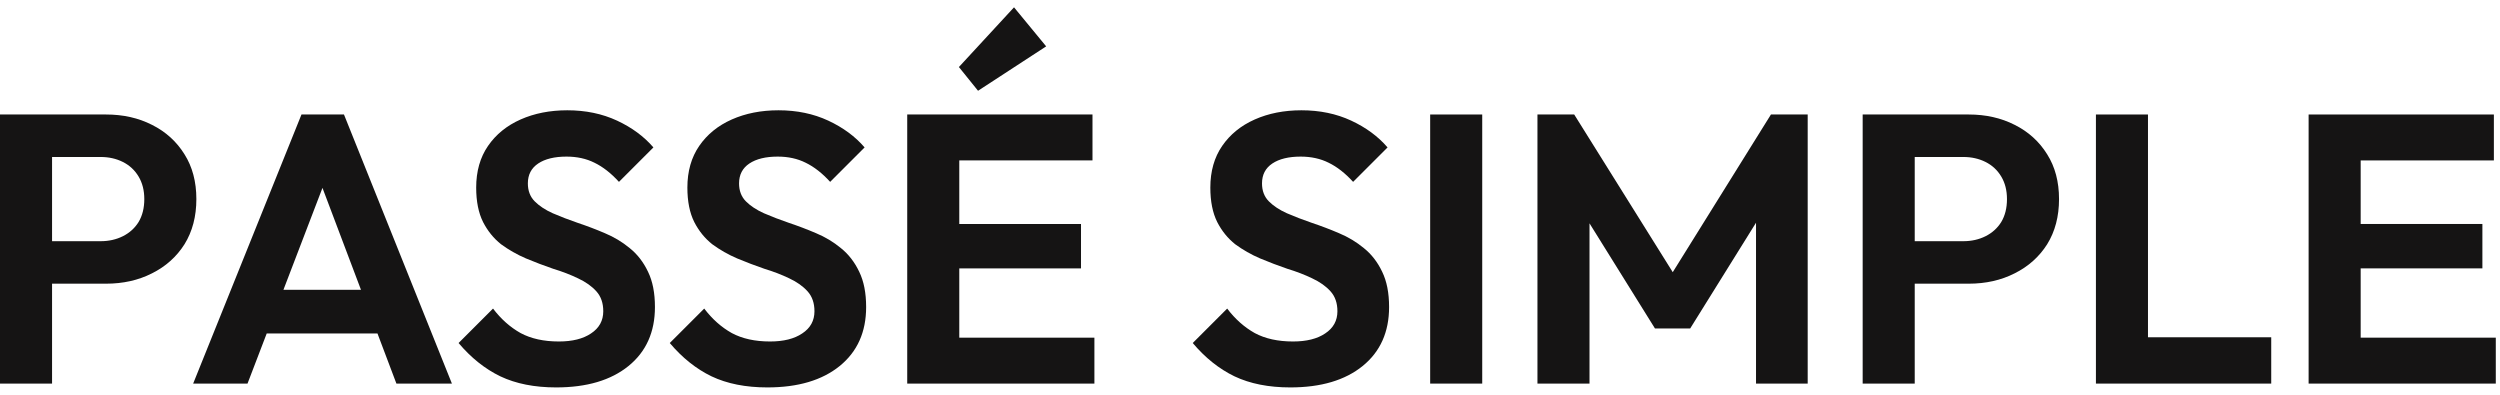
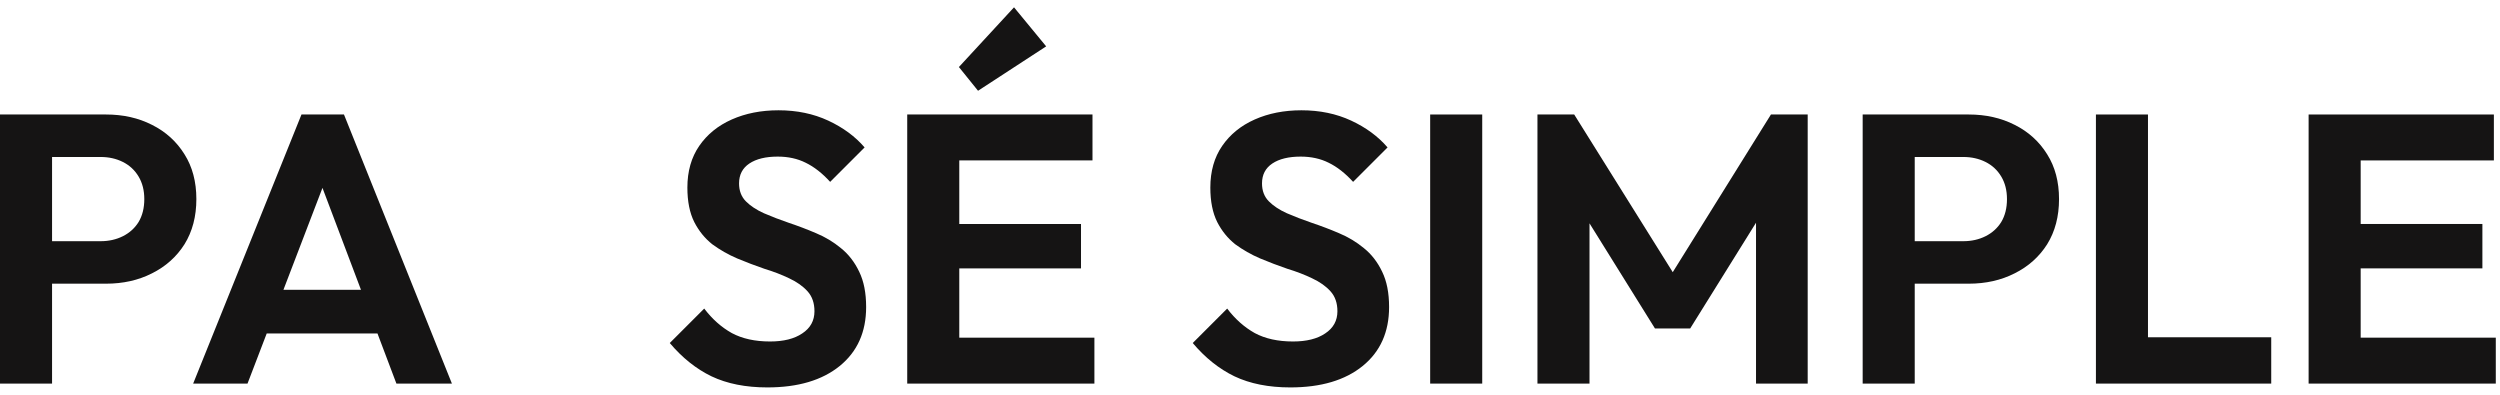
<svg xmlns="http://www.w3.org/2000/svg" width="209" height="33" viewBox="0 0 209 33" fill="none">
  <path d="M193 32.068V9.572H197.352V32.068H193ZM196.2 32.068V28.228H208.648V32.068H196.2ZM196.2 22.436V18.724H207.528V22.436H196.2ZM196.2 13.412V9.572H208.488V13.412H196.2Z" fill="#151414" />
  <path d="M175.219 32.068V9.572H179.571V32.068H175.219ZM178.419 32.068V28.196H189.875V32.068H178.419Z" fill="#151414" />
  <path d="M158.919 23.716V20.164H164.135C164.817 20.164 165.436 20.025 165.991 19.748C166.545 19.47 166.983 19.076 167.303 18.564C167.623 18.03 167.783 17.39 167.783 16.644C167.783 15.918 167.623 15.289 167.303 14.756C166.983 14.222 166.545 13.817 165.991 13.54C165.436 13.262 164.817 13.124 164.135 13.124H158.919V9.572H164.583C166.012 9.572 167.292 9.86 168.423 10.436C169.575 11.012 170.481 11.833 171.143 12.9C171.804 13.945 172.135 15.193 172.135 16.644C172.135 18.094 171.804 19.353 171.143 20.42C170.481 21.465 169.575 22.276 168.423 22.852C167.292 23.428 166.012 23.716 164.583 23.716H158.919ZM155.719 32.068V9.572H160.071V32.068H155.719Z" fill="#151414" />
  <path d="M128.531 32.068V9.572H131.603L140.723 24.164H138.963L148.051 9.572H151.123V32.068H146.803V17.028L147.635 17.284L141.299 27.46H138.355L132.019 17.284L132.883 17.028V32.068H128.531Z" fill="#151414" />
  <path d="M119.562 32.068V9.572H123.914V32.068H119.562Z" fill="#151414" />
  <path d="M107.872 32.388C106.058 32.388 104.501 32.078 103.2 31.46C101.92 30.841 100.757 29.913 99.712 28.676L102.592 25.796C103.253 26.67 104.021 27.353 104.896 27.844C105.77 28.313 106.837 28.548 108.096 28.548C109.226 28.548 110.122 28.324 110.784 27.876C111.466 27.428 111.808 26.809 111.808 26.02C111.808 25.337 111.616 24.782 111.232 24.356C110.848 23.929 110.336 23.566 109.696 23.268C109.077 22.969 108.384 22.702 107.616 22.468C106.869 22.212 106.112 21.924 105.344 21.604C104.597 21.284 103.904 20.889 103.264 20.42C102.645 19.929 102.144 19.31 101.76 18.564C101.376 17.796 101.184 16.836 101.184 15.684C101.184 14.318 101.514 13.156 102.176 12.196C102.837 11.236 103.744 10.5 104.896 9.988C106.048 9.476 107.349 9.22 108.8 9.22C110.336 9.22 111.722 9.508 112.96 10.084C114.197 10.66 115.21 11.406 116 12.324L113.12 15.204C112.458 14.478 111.776 13.945 111.072 13.604C110.389 13.262 109.61 13.092 108.736 13.092C107.733 13.092 106.944 13.284 106.368 13.668C105.792 14.052 105.504 14.606 105.504 15.332C105.504 15.95 105.696 16.452 106.08 16.836C106.464 17.22 106.965 17.55 107.584 17.828C108.224 18.105 108.917 18.372 109.664 18.628C110.432 18.884 111.189 19.172 111.936 19.492C112.704 19.812 113.397 20.228 114.016 20.74C114.656 21.252 115.168 21.913 115.552 22.724C115.936 23.513 116.128 24.494 116.128 25.668C116.128 27.758 115.392 29.401 113.92 30.596C112.448 31.79 110.432 32.388 107.872 32.388Z" fill="#151414" />
  <path d="M75.844 32.068V9.572H80.196V32.068H75.844ZM79.044 32.068V28.228H91.492V32.068H79.044ZM79.044 22.436V18.724H90.372V22.436H79.044ZM79.044 13.412V9.572H91.332V13.412H79.044ZM81.764 7.588L80.164 5.604L84.772 0.612L87.46 3.876L81.764 7.588Z" fill="#151414" />
  <path d="M64.153 32.388C62.34 32.388 60.782 32.078 59.481 31.46C58.201 30.841 57.038 29.913 55.993 28.676L58.873 25.796C59.534 26.67 60.302 27.353 61.177 27.844C62.052 28.313 63.118 28.548 64.377 28.548C65.508 28.548 66.404 28.324 67.065 27.876C67.748 27.428 68.089 26.809 68.089 26.02C68.089 25.337 67.897 24.782 67.513 24.356C67.129 23.929 66.617 23.566 65.977 23.268C65.358 22.969 64.665 22.702 63.897 22.468C63.15 22.212 62.393 21.924 61.625 21.604C60.878 21.284 60.185 20.889 59.545 20.42C58.926 19.929 58.425 19.31 58.041 18.564C57.657 17.796 57.465 16.836 57.465 15.684C57.465 14.318 57.796 13.156 58.457 12.196C59.118 11.236 60.025 10.5 61.177 9.988C62.329 9.476 63.63 9.22 65.081 9.22C66.617 9.22 68.004 9.508 69.241 10.084C70.478 10.66 71.492 11.406 72.281 12.324L69.401 15.204C68.74 14.478 68.057 13.945 67.353 13.604C66.67 13.262 65.892 13.092 65.017 13.092C64.014 13.092 63.225 13.284 62.649 13.668C62.073 14.052 61.785 14.606 61.785 15.332C61.785 15.95 61.977 16.452 62.361 16.836C62.745 17.22 63.246 17.55 63.865 17.828C64.505 18.105 65.198 18.372 65.945 18.628C66.713 18.884 67.47 19.172 68.217 19.492C68.985 19.812 69.678 20.228 70.297 20.74C70.937 21.252 71.449 21.913 71.833 22.724C72.217 23.513 72.409 24.494 72.409 25.668C72.409 27.758 71.673 29.401 70.201 30.596C68.729 31.79 66.713 32.388 64.153 32.388Z" fill="#151414" />
-   <path d="M46.497 32.388C44.683 32.388 43.126 32.078 41.825 31.46C40.545 30.841 39.382 29.913 38.337 28.676L41.217 25.796C41.878 26.67 42.646 27.353 43.521 27.844C44.395 28.313 45.462 28.548 46.721 28.548C47.851 28.548 48.747 28.324 49.409 27.876C50.091 27.428 50.433 26.809 50.433 26.02C50.433 25.337 50.241 24.782 49.857 24.356C49.473 23.929 48.961 23.566 48.321 23.268C47.702 22.969 47.009 22.702 46.241 22.468C45.494 22.212 44.737 21.924 43.969 21.604C43.222 21.284 42.529 20.889 41.889 20.42C41.27 19.929 40.769 19.31 40.385 18.564C40.001 17.796 39.809 16.836 39.809 15.684C39.809 14.318 40.139 13.156 40.801 12.196C41.462 11.236 42.369 10.5 43.521 9.988C44.673 9.476 45.974 9.22 47.425 9.22C48.961 9.22 50.347 9.508 51.585 10.084C52.822 10.66 53.835 11.406 54.625 12.324L51.745 15.204C51.083 14.478 50.401 13.945 49.697 13.604C49.014 13.262 48.235 13.092 47.361 13.092C46.358 13.092 45.569 13.284 44.993 13.668C44.417 14.052 44.129 14.606 44.129 15.332C44.129 15.95 44.321 16.452 44.705 16.836C45.089 17.22 45.59 17.55 46.209 17.828C46.849 18.105 47.542 18.372 48.289 18.628C49.057 18.884 49.814 19.172 50.561 19.492C51.329 19.812 52.022 20.228 52.641 20.74C53.281 21.252 53.793 21.913 54.177 22.724C54.561 23.513 54.753 24.494 54.753 25.668C54.753 27.758 54.017 29.401 52.545 30.596C51.073 31.79 49.057 32.388 46.497 32.388Z" fill="#151414" />
  <path d="M16.148 32.068L25.204 9.572H28.756L37.78 32.068H33.14L26.164 13.604H27.764L20.692 32.068H16.148ZM20.948 27.876V24.228H33.044V27.876H20.948Z" fill="#151414" />
  <path d="M3.2 23.716V20.164H8.416C9.099 20.164 9.717 20.025 10.272 19.748C10.827 19.47 11.264 19.076 11.584 18.564C11.904 18.03 12.064 17.39 12.064 16.644C12.064 15.918 11.904 15.289 11.584 14.756C11.264 14.222 10.827 13.817 10.272 13.54C9.717 13.262 9.099 13.124 8.416 13.124H3.2V9.572H8.864C10.293 9.572 11.573 9.86 12.704 10.436C13.856 11.012 14.763 11.833 15.424 12.9C16.085 13.945 16.416 15.193 16.416 16.644C16.416 18.094 16.085 19.353 15.424 20.42C14.763 21.465 13.856 22.276 12.704 22.852C11.573 23.428 10.293 23.716 8.864 23.716H3.2ZM0 32.068V9.572H4.352V32.068H0Z" fill="#151414" />
</svg>